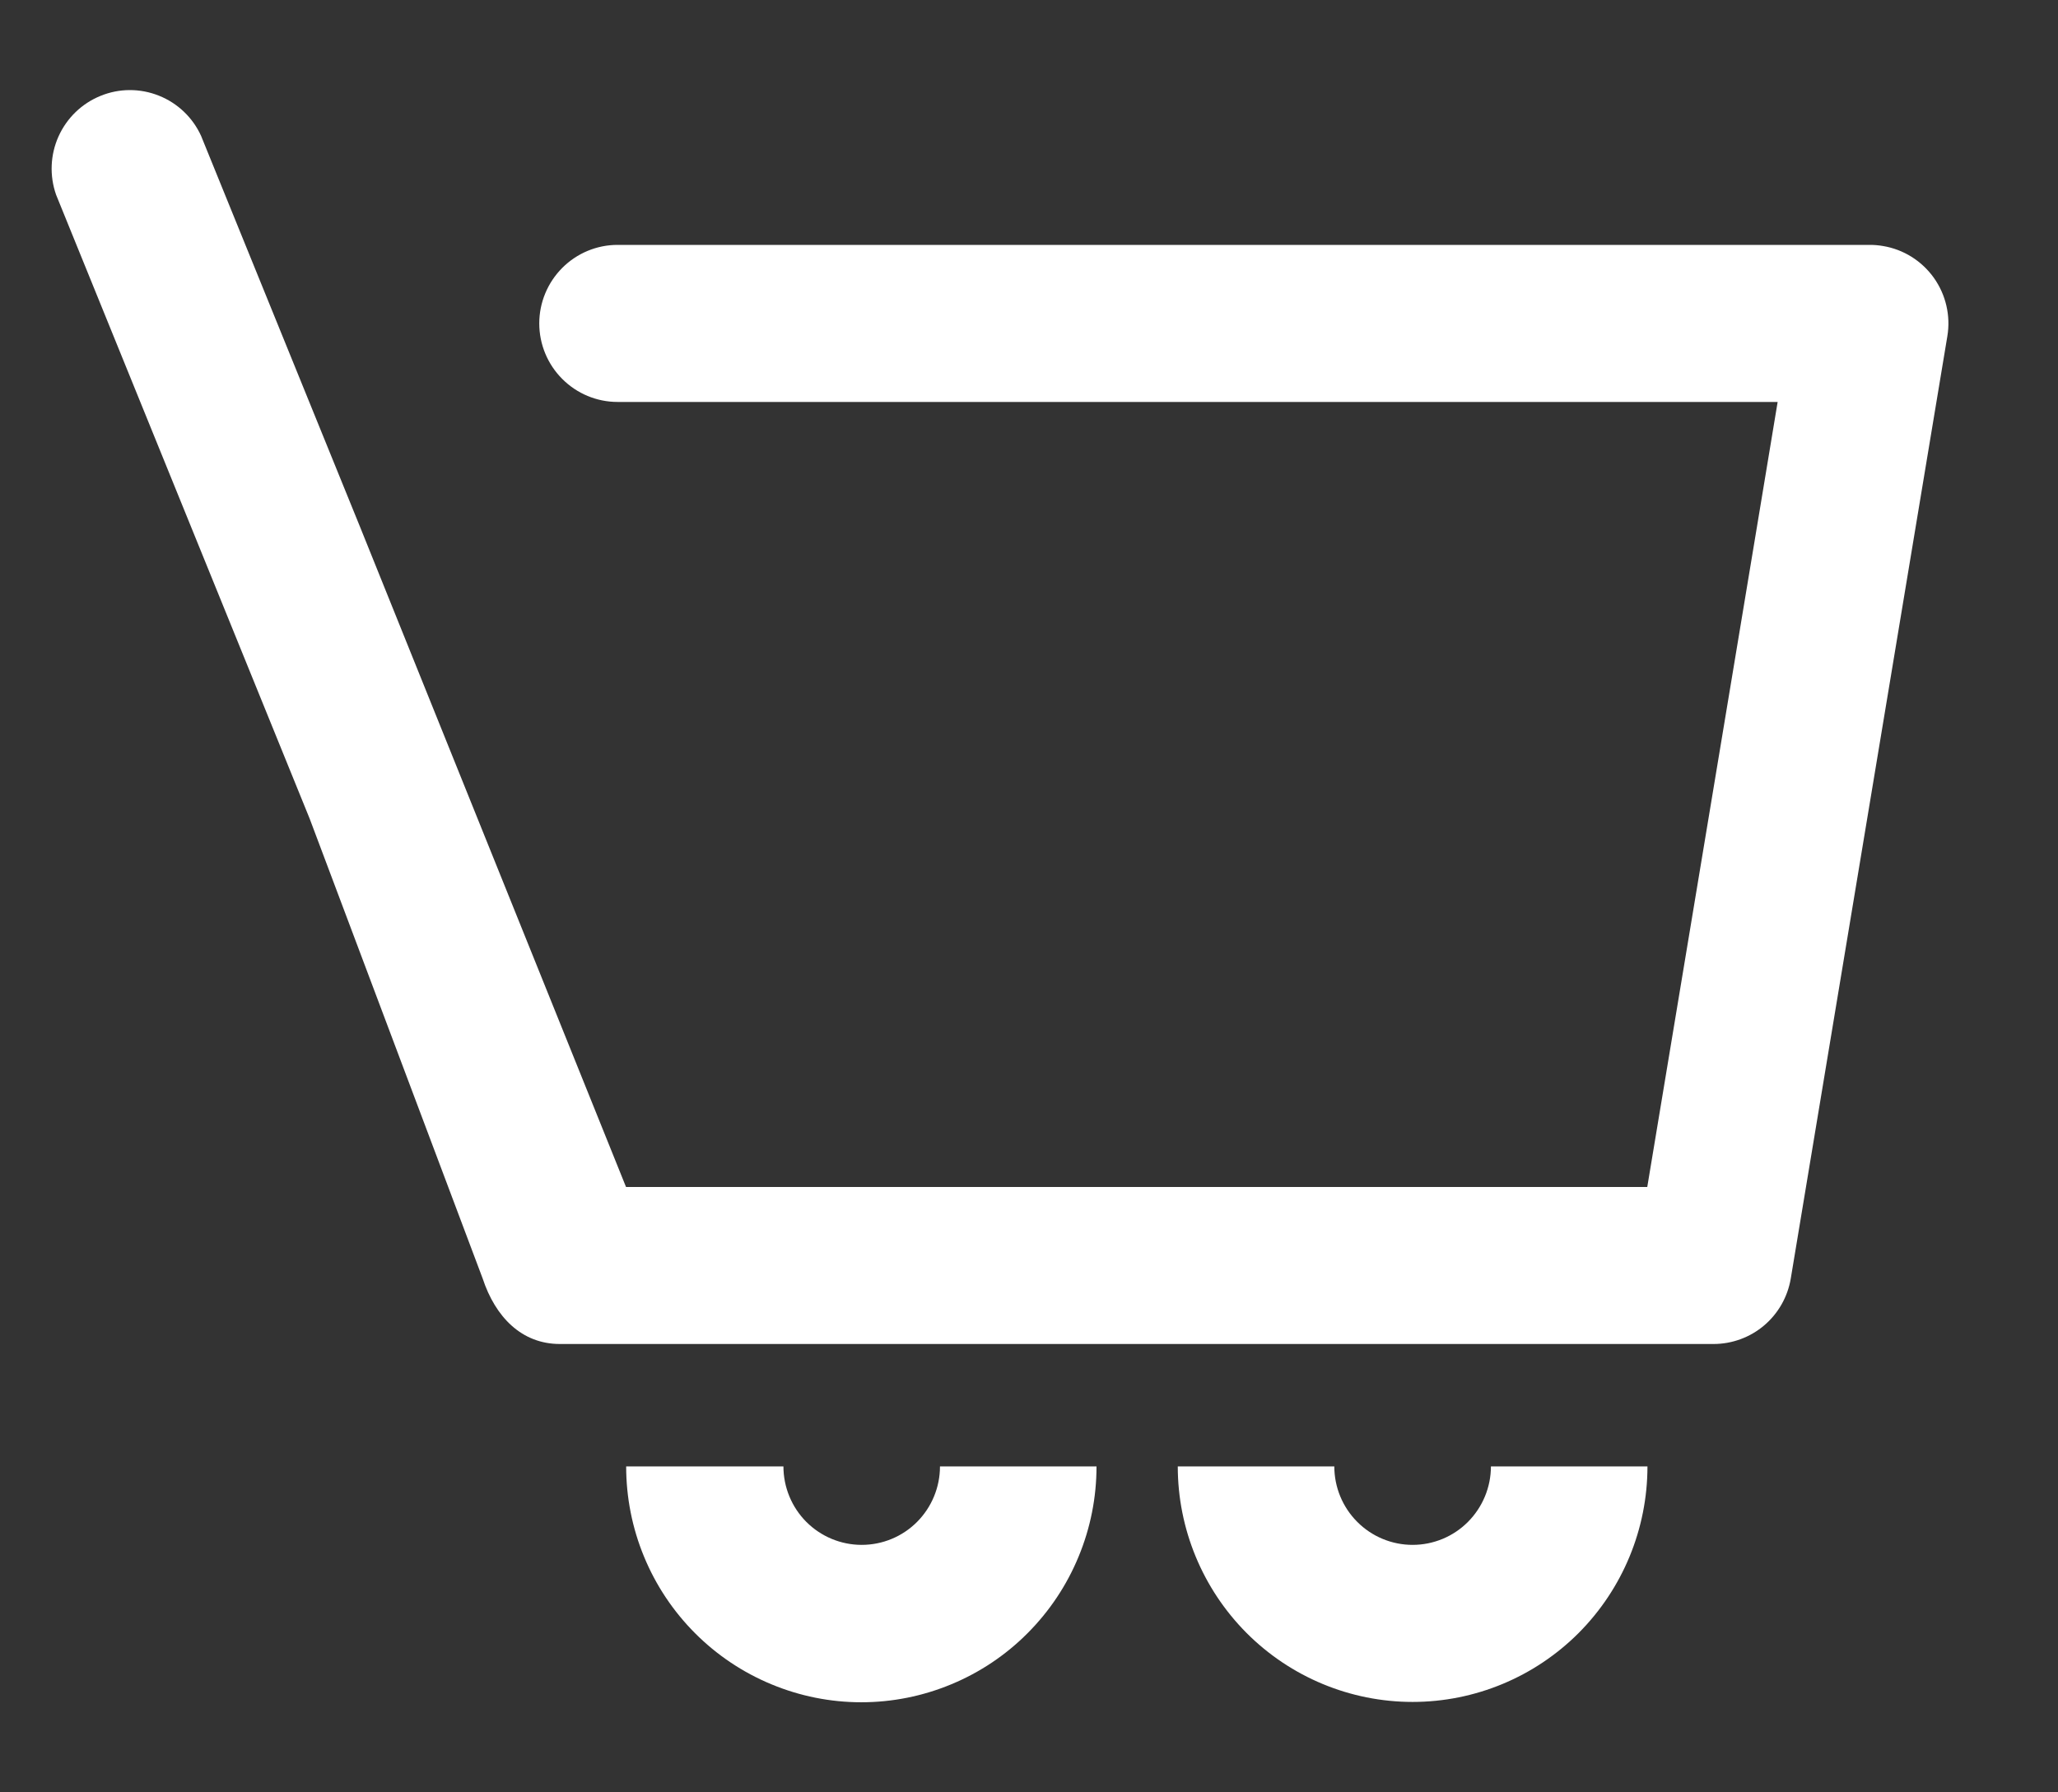
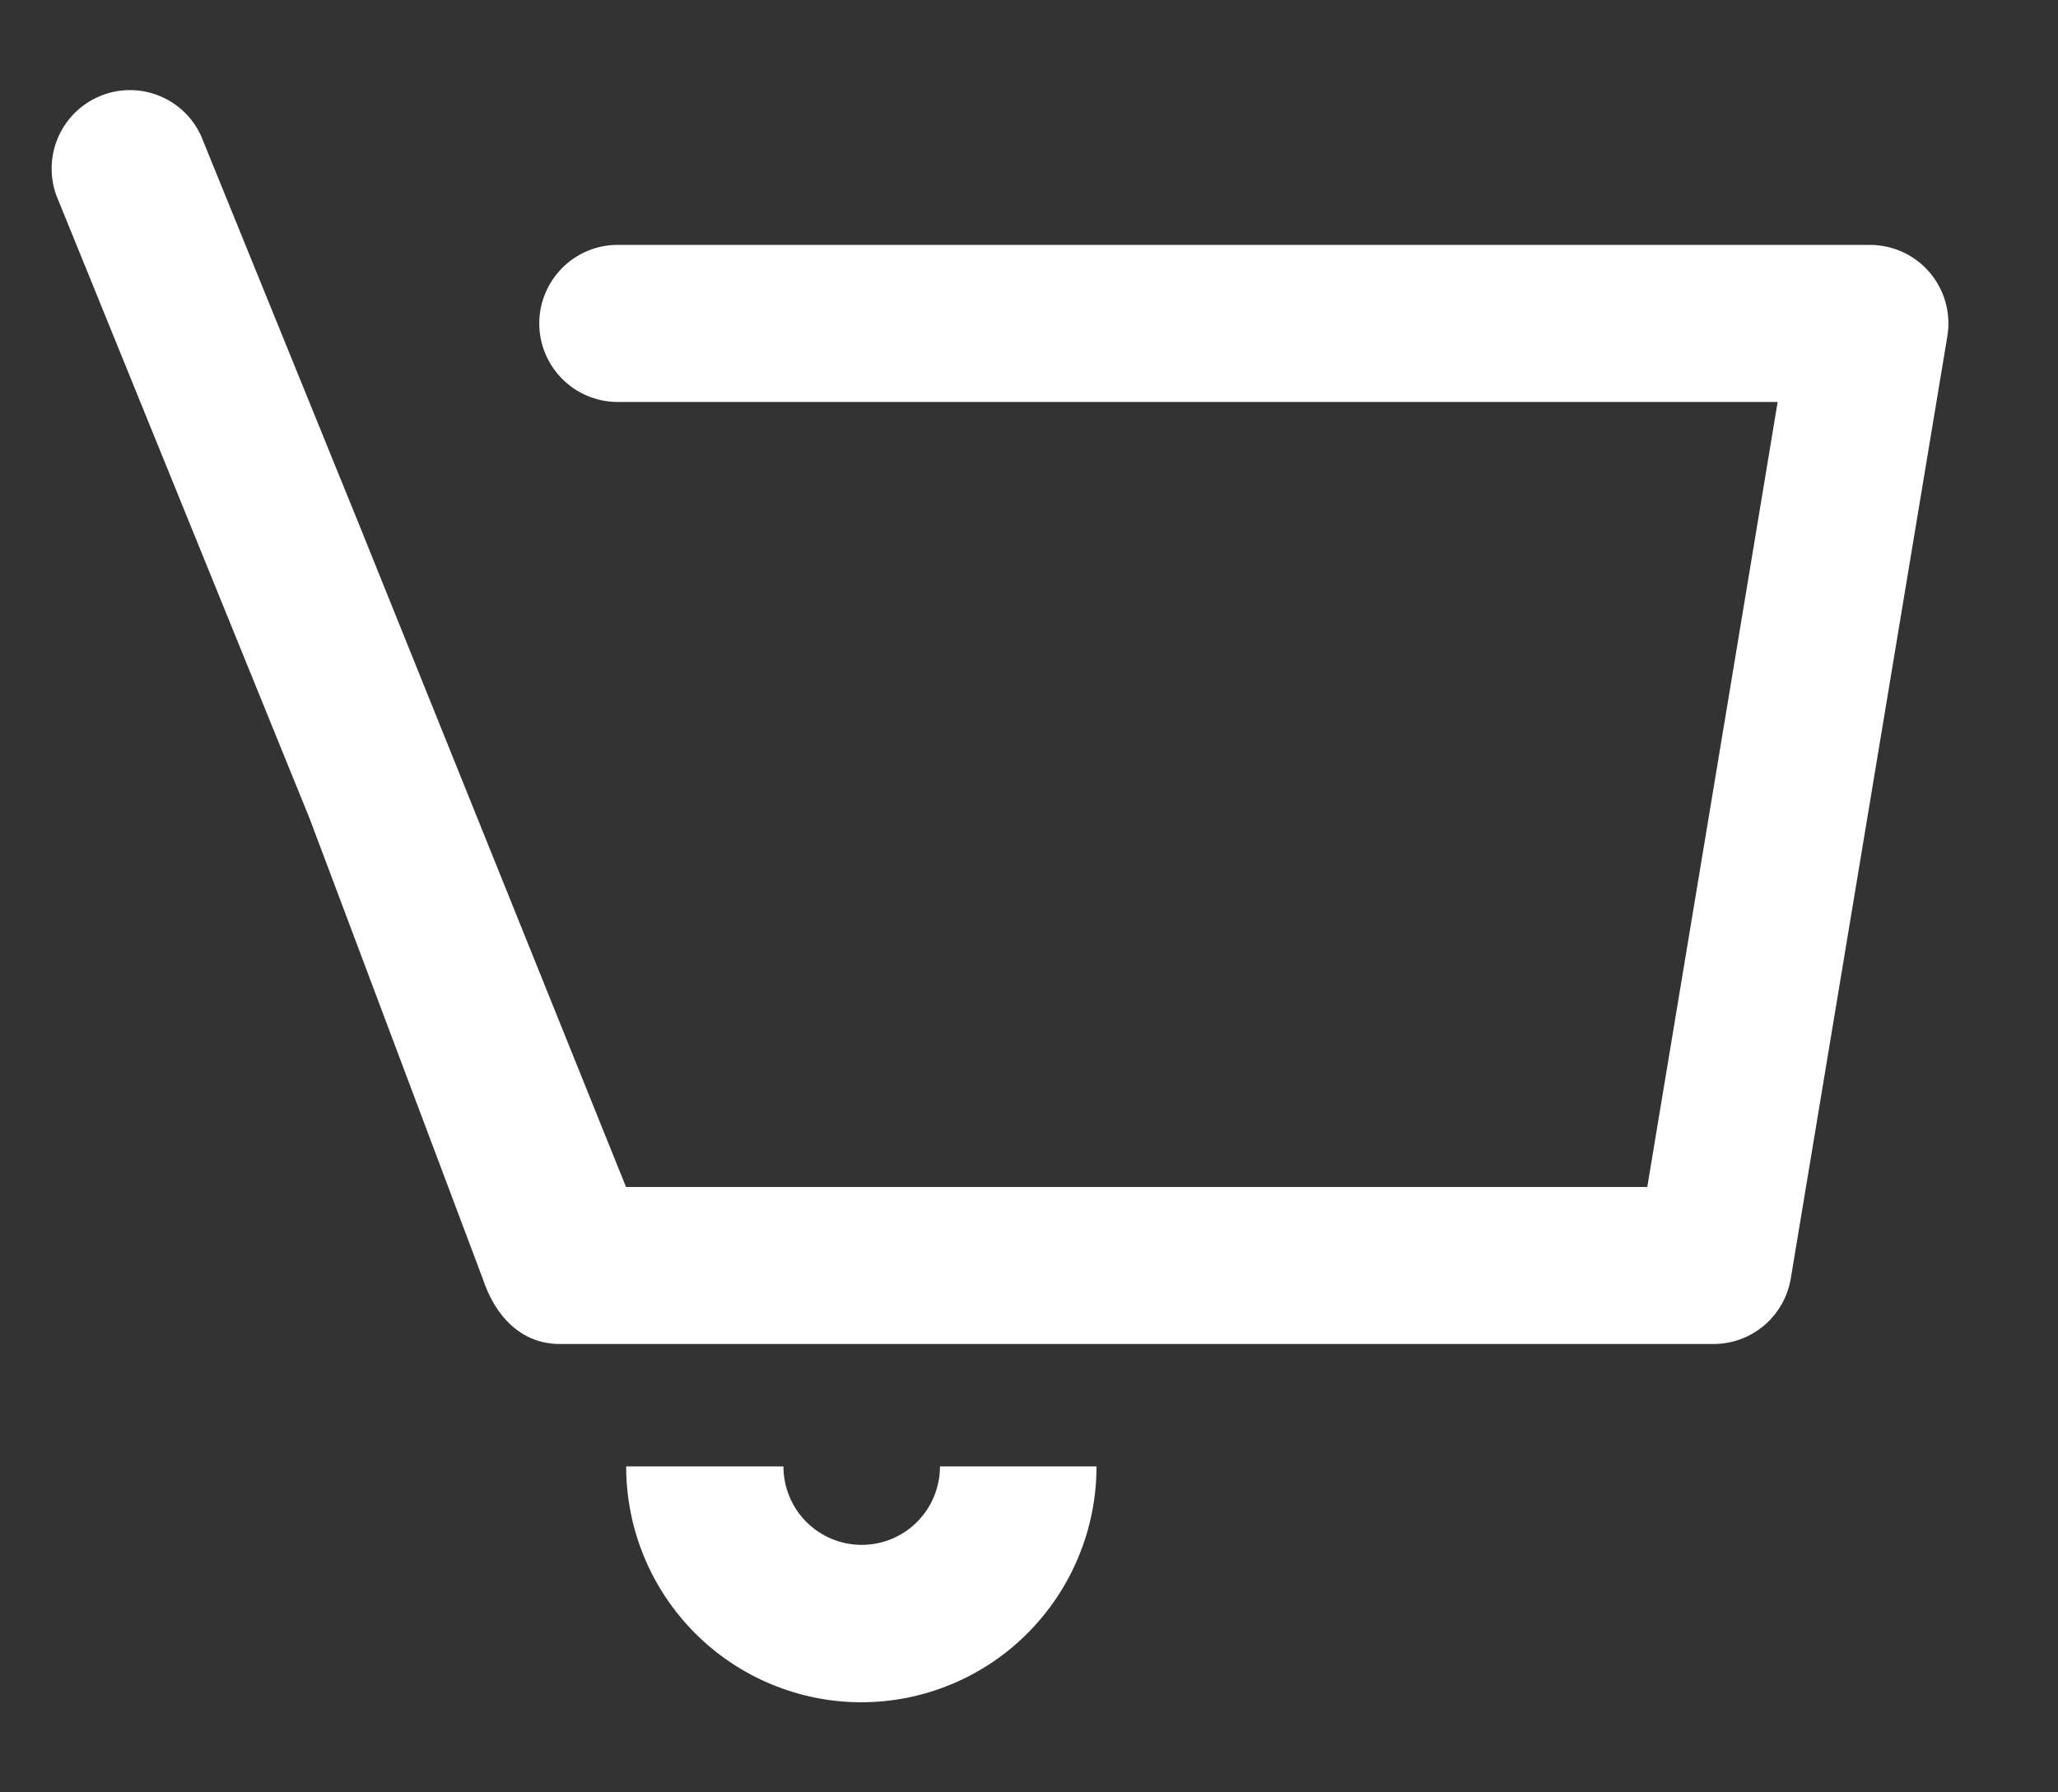
<svg xmlns="http://www.w3.org/2000/svg" width="31" height="27" viewBox="0 0 31 27" fill="none">
  <rect x="0" y="0" width="31" height="27" fill="#333333" stroke="none" />
  <g clip-path="url(#clip0_92_4025)">
-     <path d="M21.278 23.272C20.966 23.272 20.666 23.148 20.445 22.926C20.223 22.704 20.099 22.403 20.099 22.09H17.741C17.741 23.031 18.114 23.933 18.777 24.599C19.44 25.264 20.34 25.638 21.278 25.638C22.217 25.638 23.116 25.264 23.78 24.599C24.443 23.933 24.816 23.031 24.816 22.09H22.458C22.458 22.403 22.333 22.704 22.112 22.926C21.891 23.148 21.591 23.272 21.278 23.272Z" fill="white" />
    <path d="M12.98 23.272C12.668 23.272 12.368 23.148 12.146 22.926C11.925 22.704 11.801 22.403 11.801 22.09H9.432C9.432 22.556 9.523 23.018 9.701 23.449C9.879 23.881 10.14 24.272 10.469 24.602C10.798 24.932 11.189 25.194 11.619 25.372C12.049 25.551 12.509 25.643 12.974 25.643C13.44 25.643 13.9 25.551 14.33 25.372C14.76 25.194 15.151 24.932 15.479 24.602C15.808 24.272 16.069 23.881 16.247 23.449C16.426 23.018 16.517 22.556 16.517 22.09H14.159C14.159 22.403 14.035 22.704 13.814 22.926C13.593 23.148 13.293 23.272 12.98 23.272Z" fill="white" />
    <path d="M28.364 3.706C28.3 3.695 28.235 3.689 28.17 3.689H9.302C8.99 3.689 8.69 3.814 8.469 4.036C8.248 4.258 8.123 4.558 8.123 4.872C8.123 5.186 8.248 5.487 8.469 5.708C8.69 5.93 8.99 6.055 9.302 6.055H26.777L26.466 7.931L24.813 17.881H9.43L5.421 7.931L3.029 2.047C2.903 1.77 2.675 1.553 2.393 1.441C2.11 1.328 1.796 1.329 1.515 1.444C1.233 1.558 1.007 1.777 0.882 2.054C0.757 2.332 0.744 2.647 0.845 2.934L4.664 12.331L7.27 19.258C7.462 19.841 7.859 20.246 8.433 20.246H25.811C26.09 20.246 26.361 20.147 26.574 19.966C26.787 19.785 26.929 19.534 26.975 19.258L28.857 7.931L29.333 5.066C29.385 4.757 29.311 4.44 29.13 4.185C28.948 3.93 28.673 3.757 28.364 3.706Z" fill="white" />
  </g>
  <defs>
    <clipPath id="clip0_92_4025">
      <rect width="30" height="26" fill="white" transform="translate(0.75 0.5)" />
    </clipPath>
  </defs>
</svg>